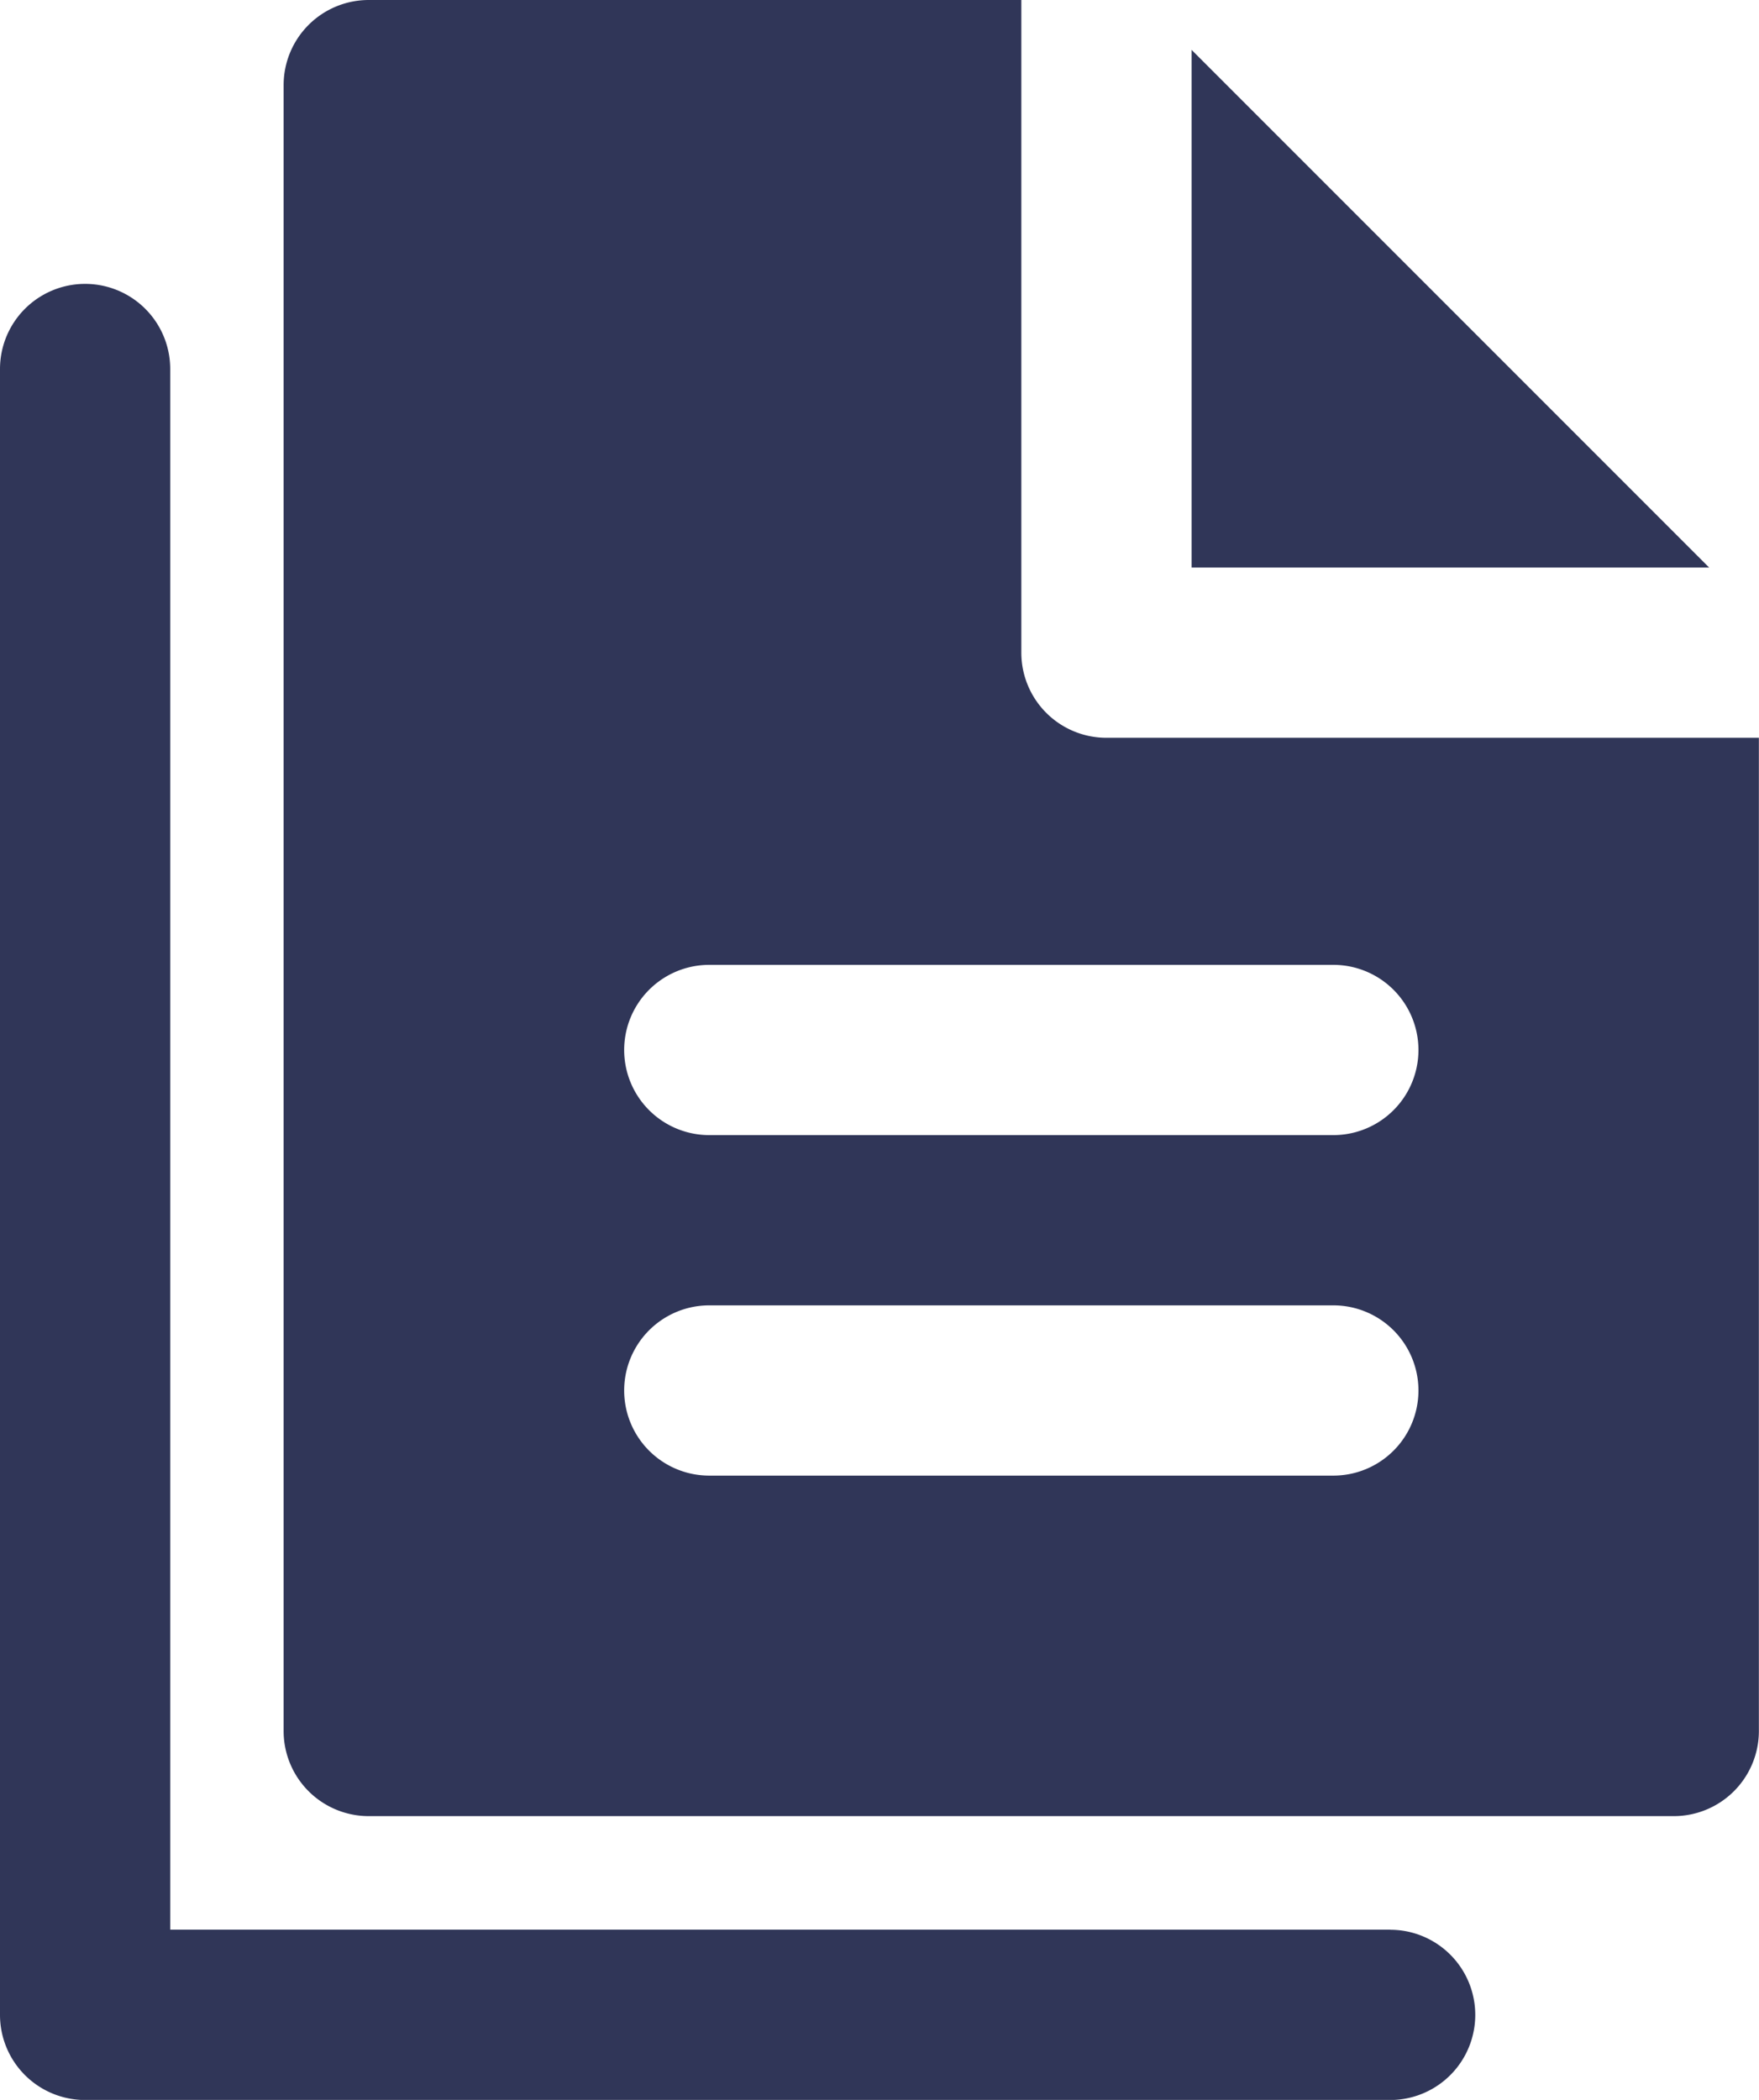
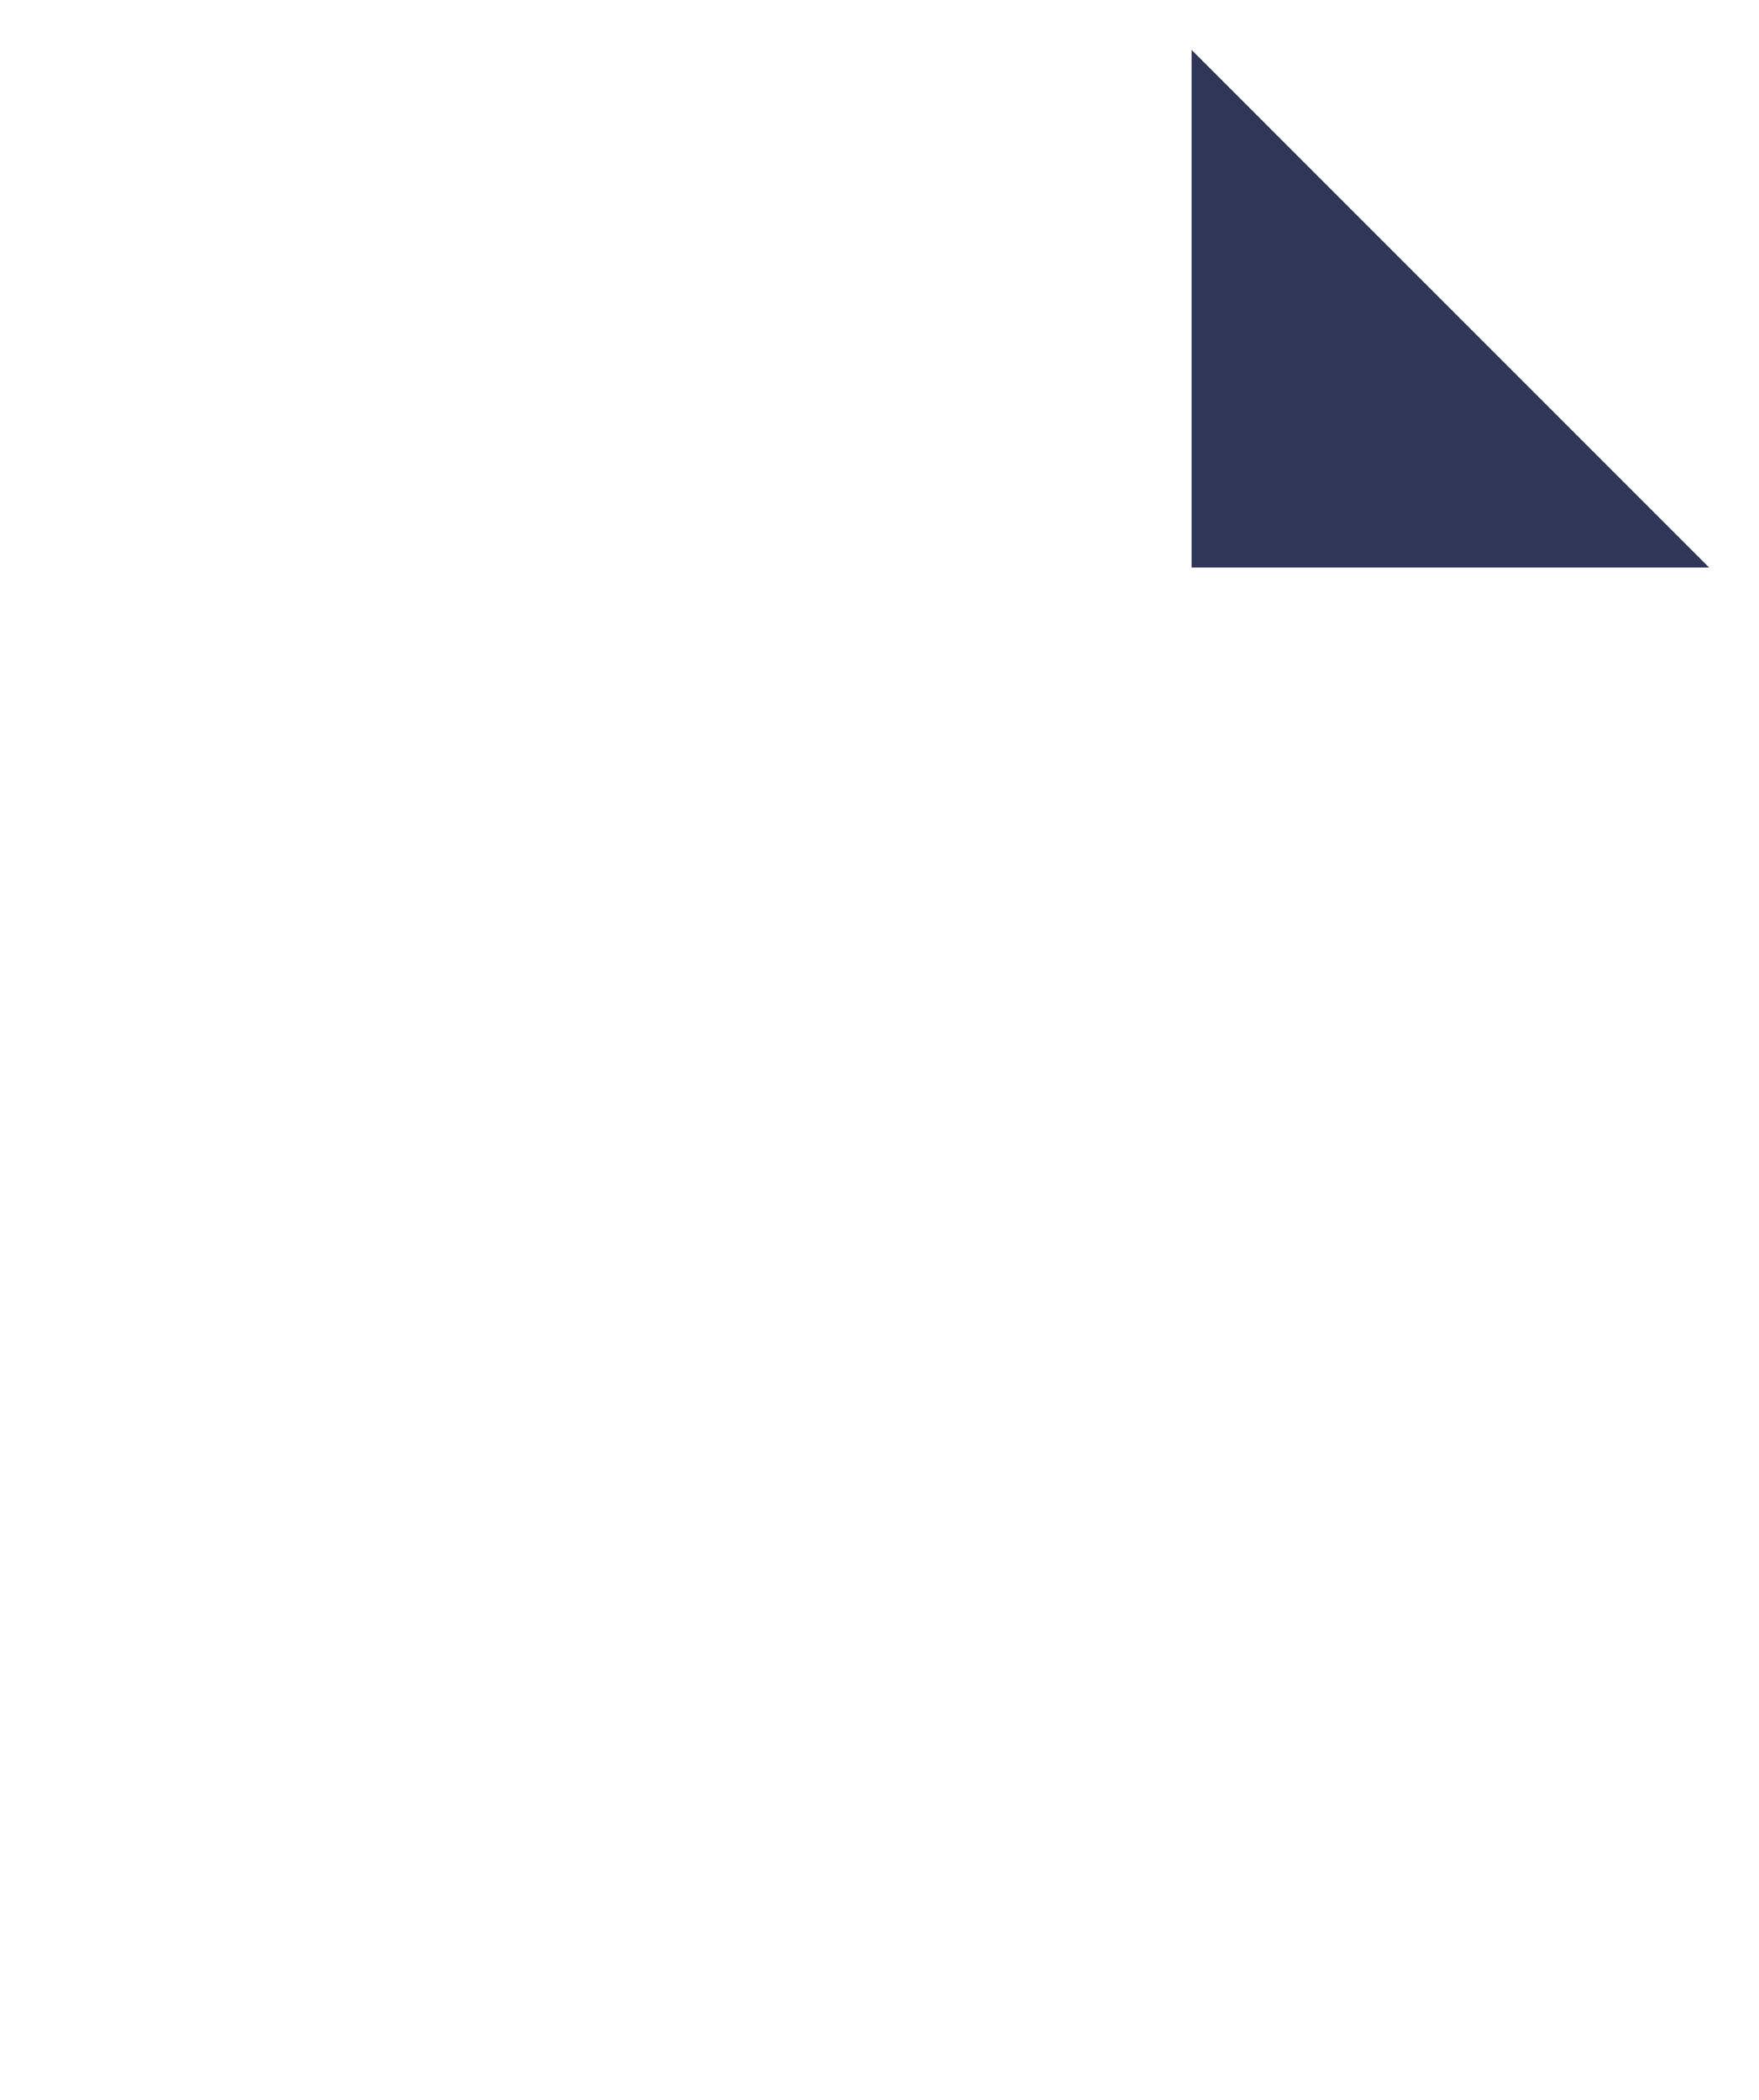
<svg xmlns="http://www.w3.org/2000/svg" width="43.568" height="52" viewBox="0 0 43.568 52">
  <g id="cta-3-public_records" transform="translate(-41.513)">
    <g id="Group_11967" data-name="Group 11967" transform="translate(71.027 1.235)">
      <g id="Group_11966" data-name="Group 11966" transform="translate(0)">
        <path id="Path_36406" data-name="Path 36406" d="M332.108,12.159V24.978h12.819Z" transform="translate(-332.108 -12.159)" fill="#303658" />
      </g>
    </g>
    <g id="Group_11969" data-name="Group 11969" transform="translate(48.54)">
      <g id="Group_11968" data-name="Group 11968" transform="translate(0)">
-         <path id="Path_36407" data-name="Path 36407" d="M145.135,18.27H131.08a2.108,2.108,0,0,1-2.108-2.108V0H112.81A2.108,2.108,0,0,0,110.7,2.108V42.865a2.108,2.108,0,0,0,2.108,2.108h32.324a2.108,2.108,0,0,0,2.108-2.108V18.27ZM136.7,36.541H121.243a2.108,2.108,0,1,1,0-4.216H136.7a2.108,2.108,0,1,1,0,4.216Zm0-8.432H121.243a2.108,2.108,0,1,1,0-4.216H136.7a2.108,2.108,0,1,1,0,4.216Z" transform="translate(-110.702)" fill="#303658" />
-       </g>
+         </g>
    </g>
    <g id="Group_11971" data-name="Group 11971" transform="translate(41.513 7.027)">
      <g id="Group_11970" data-name="Group 11970" transform="translate(0)">
-         <path id="Path_36408" data-name="Path 36408" d="M75.946,109.946H45.729V71.3a2.108,2.108,0,1,0-4.216,0v40.757a2.108,2.108,0,0,0,2.108,2.108H75.945a2.108,2.108,0,0,0,0-4.216Z" transform="translate(-41.513 -69.189)" fill="#303658" />
-       </g>
+         </g>
    </g>
  </g>
</svg>